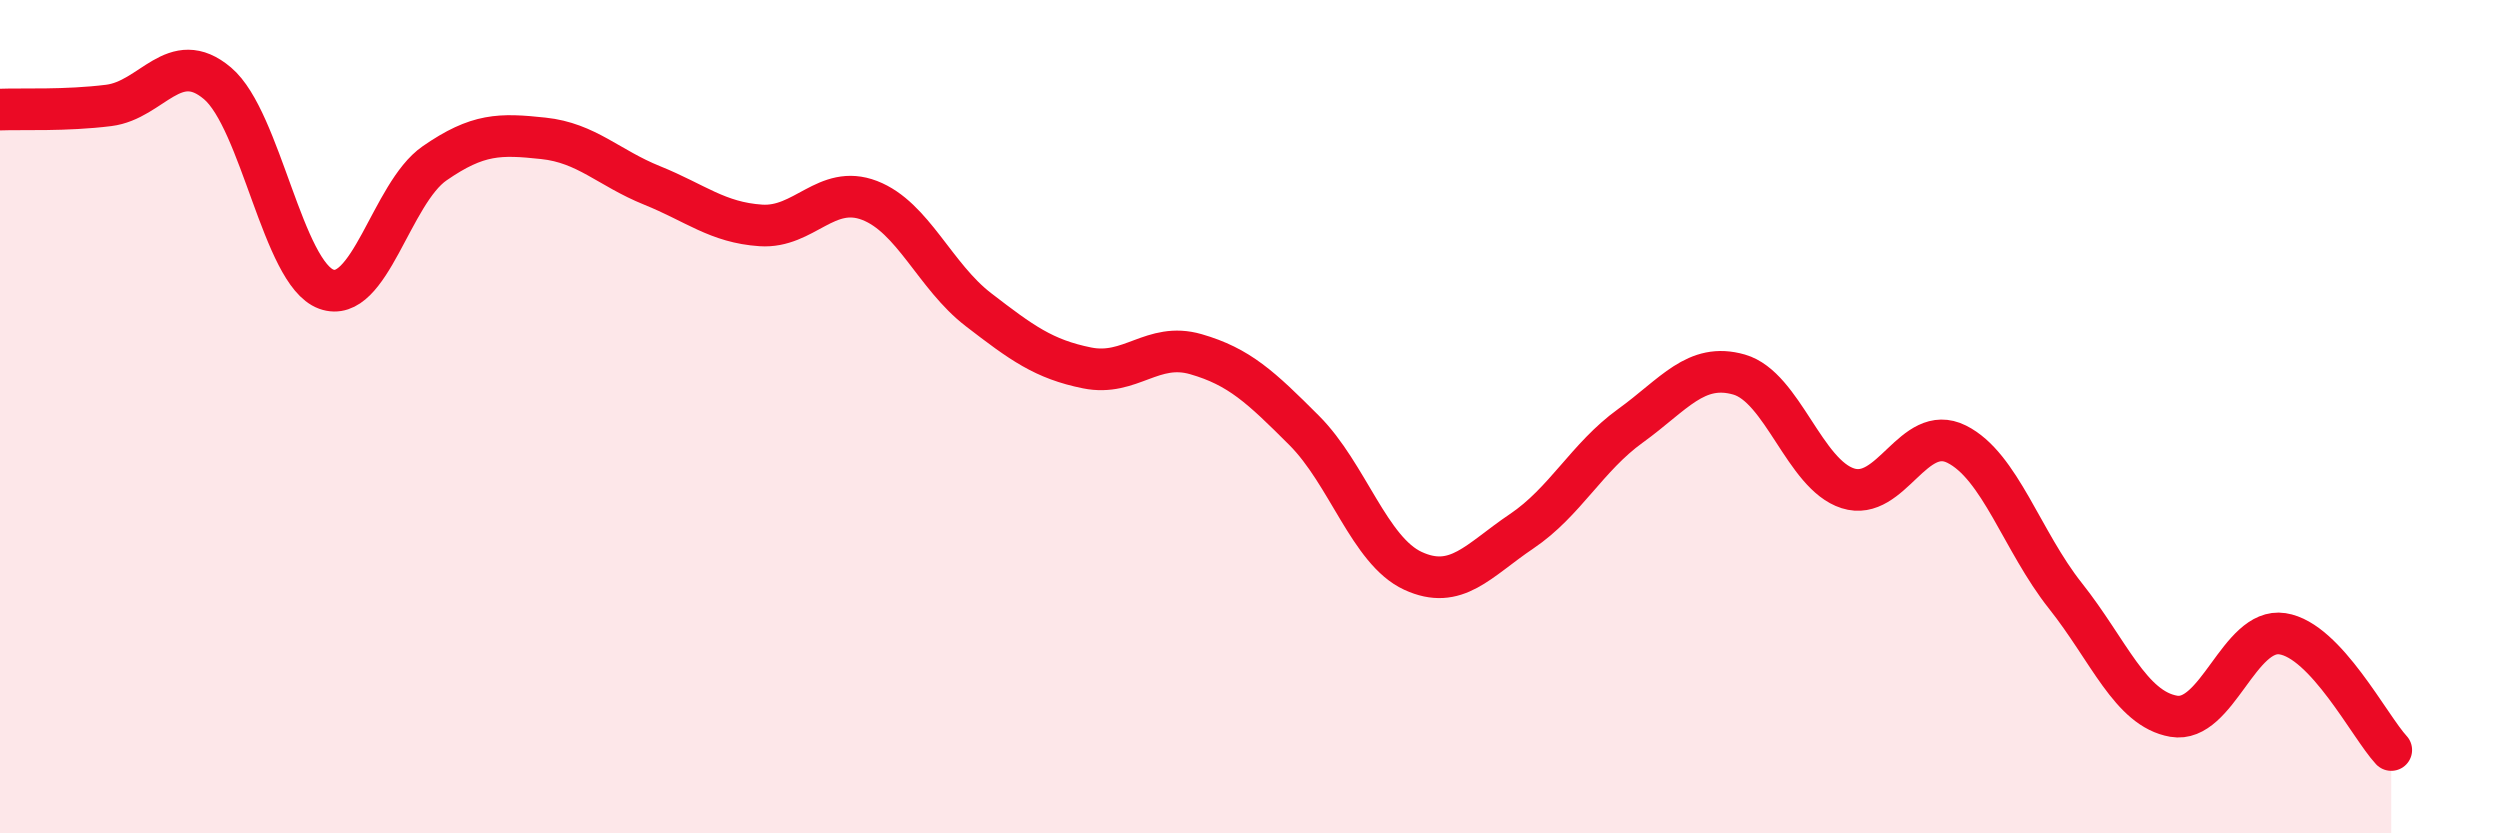
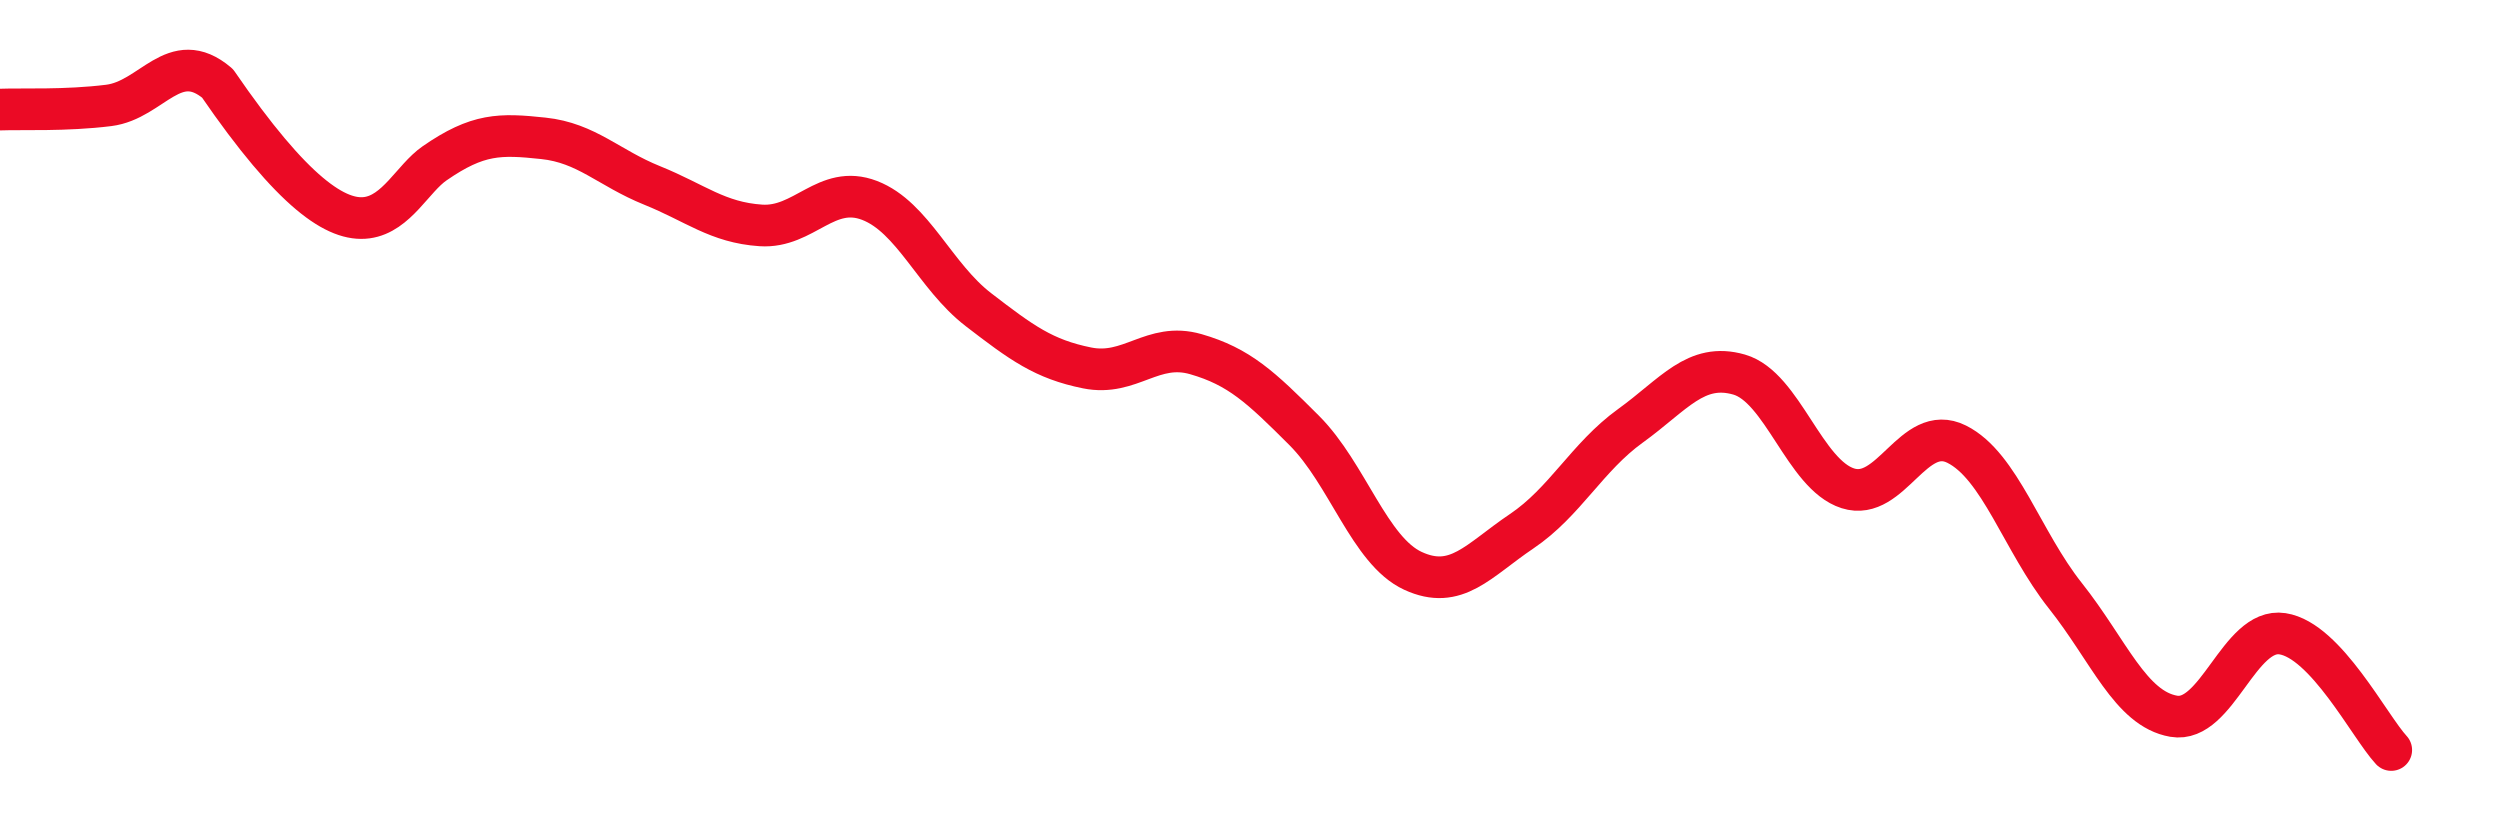
<svg xmlns="http://www.w3.org/2000/svg" width="60" height="20" viewBox="0 0 60 20">
-   <path d="M 0,2.63 C 0.52,2.61 1.57,2.66 2.61,2.53 C 3.65,2.4 4.18,1.12 5.22,2 C 6.26,2.88 6.79,6.56 7.83,6.94 C 8.87,7.32 9.39,4.64 10.43,3.92 C 11.47,3.2 12,3.21 13.04,3.32 C 14.08,3.43 14.61,4.03 15.65,4.45 C 16.69,4.87 17.22,5.34 18.26,5.41 C 19.3,5.48 19.83,4.41 20.87,4.81 C 21.91,5.21 22.44,6.63 23.48,7.43 C 24.52,8.23 25.05,8.62 26.09,8.83 C 27.13,9.04 27.66,8.2 28.7,8.5 C 29.74,8.8 30.26,9.29 31.3,10.33 C 32.34,11.37 32.87,13.22 33.91,13.7 C 34.95,14.18 35.48,13.45 36.52,12.75 C 37.56,12.05 38.09,10.97 39.13,10.22 C 40.17,9.47 40.7,8.69 41.74,8.99 C 42.78,9.29 43.31,11.39 44.35,11.72 C 45.39,12.05 45.92,10.14 46.96,10.66 C 48,11.18 48.53,12.99 49.57,14.3 C 50.61,15.61 51.13,17.01 52.17,17.19 C 53.21,17.37 53.74,15.05 54.78,15.21 C 55.82,15.37 56.87,17.44 57.39,18L57.39 20L0 20Z" fill="#EB0A25" opacity="0.1" stroke-linecap="round" stroke-linejoin="round" />
-   <path d="M 0,2.63 C 0.52,2.61 1.57,2.66 2.61,2.53 C 3.65,2.4 4.18,1.12 5.22,2 C 6.26,2.88 6.79,6.56 7.83,6.94 C 8.87,7.32 9.39,4.64 10.43,3.92 C 11.47,3.2 12,3.21 13.04,3.32 C 14.08,3.43 14.61,4.03 15.65,4.45 C 16.69,4.87 17.22,5.34 18.26,5.41 C 19.3,5.48 19.83,4.41 20.87,4.81 C 21.91,5.21 22.44,6.63 23.48,7.43 C 24.52,8.23 25.05,8.62 26.09,8.83 C 27.13,9.04 27.66,8.2 28.7,8.5 C 29.74,8.8 30.26,9.29 31.3,10.33 C 32.34,11.37 32.87,13.22 33.91,13.7 C 34.95,14.18 35.48,13.45 36.52,12.75 C 37.56,12.05 38.09,10.97 39.13,10.22 C 40.17,9.47 40.7,8.69 41.74,8.99 C 42.78,9.29 43.31,11.39 44.35,11.72 C 45.39,12.05 45.92,10.14 46.96,10.66 C 48,11.18 48.53,12.99 49.57,14.3 C 50.61,15.61 51.13,17.01 52.17,17.19 C 53.21,17.37 53.74,15.05 54.78,15.21 C 55.82,15.37 56.87,17.44 57.39,18" stroke="#EB0A25" stroke-width="1" fill="none" stroke-linecap="round" stroke-linejoin="round" />
+   <path d="M 0,2.63 C 0.52,2.61 1.57,2.66 2.61,2.53 C 3.65,2.4 4.18,1.12 5.22,2 C 8.87,7.32 9.39,4.64 10.43,3.92 C 11.47,3.2 12,3.21 13.04,3.32 C 14.08,3.43 14.61,4.03 15.65,4.45 C 16.69,4.87 17.22,5.34 18.26,5.41 C 19.3,5.48 19.83,4.41 20.87,4.81 C 21.91,5.21 22.44,6.63 23.48,7.43 C 24.52,8.23 25.05,8.62 26.09,8.83 C 27.13,9.04 27.66,8.2 28.7,8.5 C 29.74,8.8 30.26,9.29 31.3,10.33 C 32.34,11.37 32.87,13.22 33.91,13.7 C 34.95,14.18 35.48,13.45 36.52,12.75 C 37.56,12.05 38.09,10.97 39.13,10.22 C 40.17,9.47 40.7,8.69 41.74,8.99 C 42.78,9.29 43.31,11.39 44.35,11.72 C 45.39,12.05 45.92,10.14 46.96,10.66 C 48,11.18 48.53,12.99 49.57,14.3 C 50.61,15.61 51.13,17.01 52.17,17.19 C 53.21,17.37 53.74,15.05 54.78,15.21 C 55.82,15.37 56.87,17.44 57.39,18" stroke="#EB0A25" stroke-width="1" fill="none" stroke-linecap="round" stroke-linejoin="round" />
</svg>